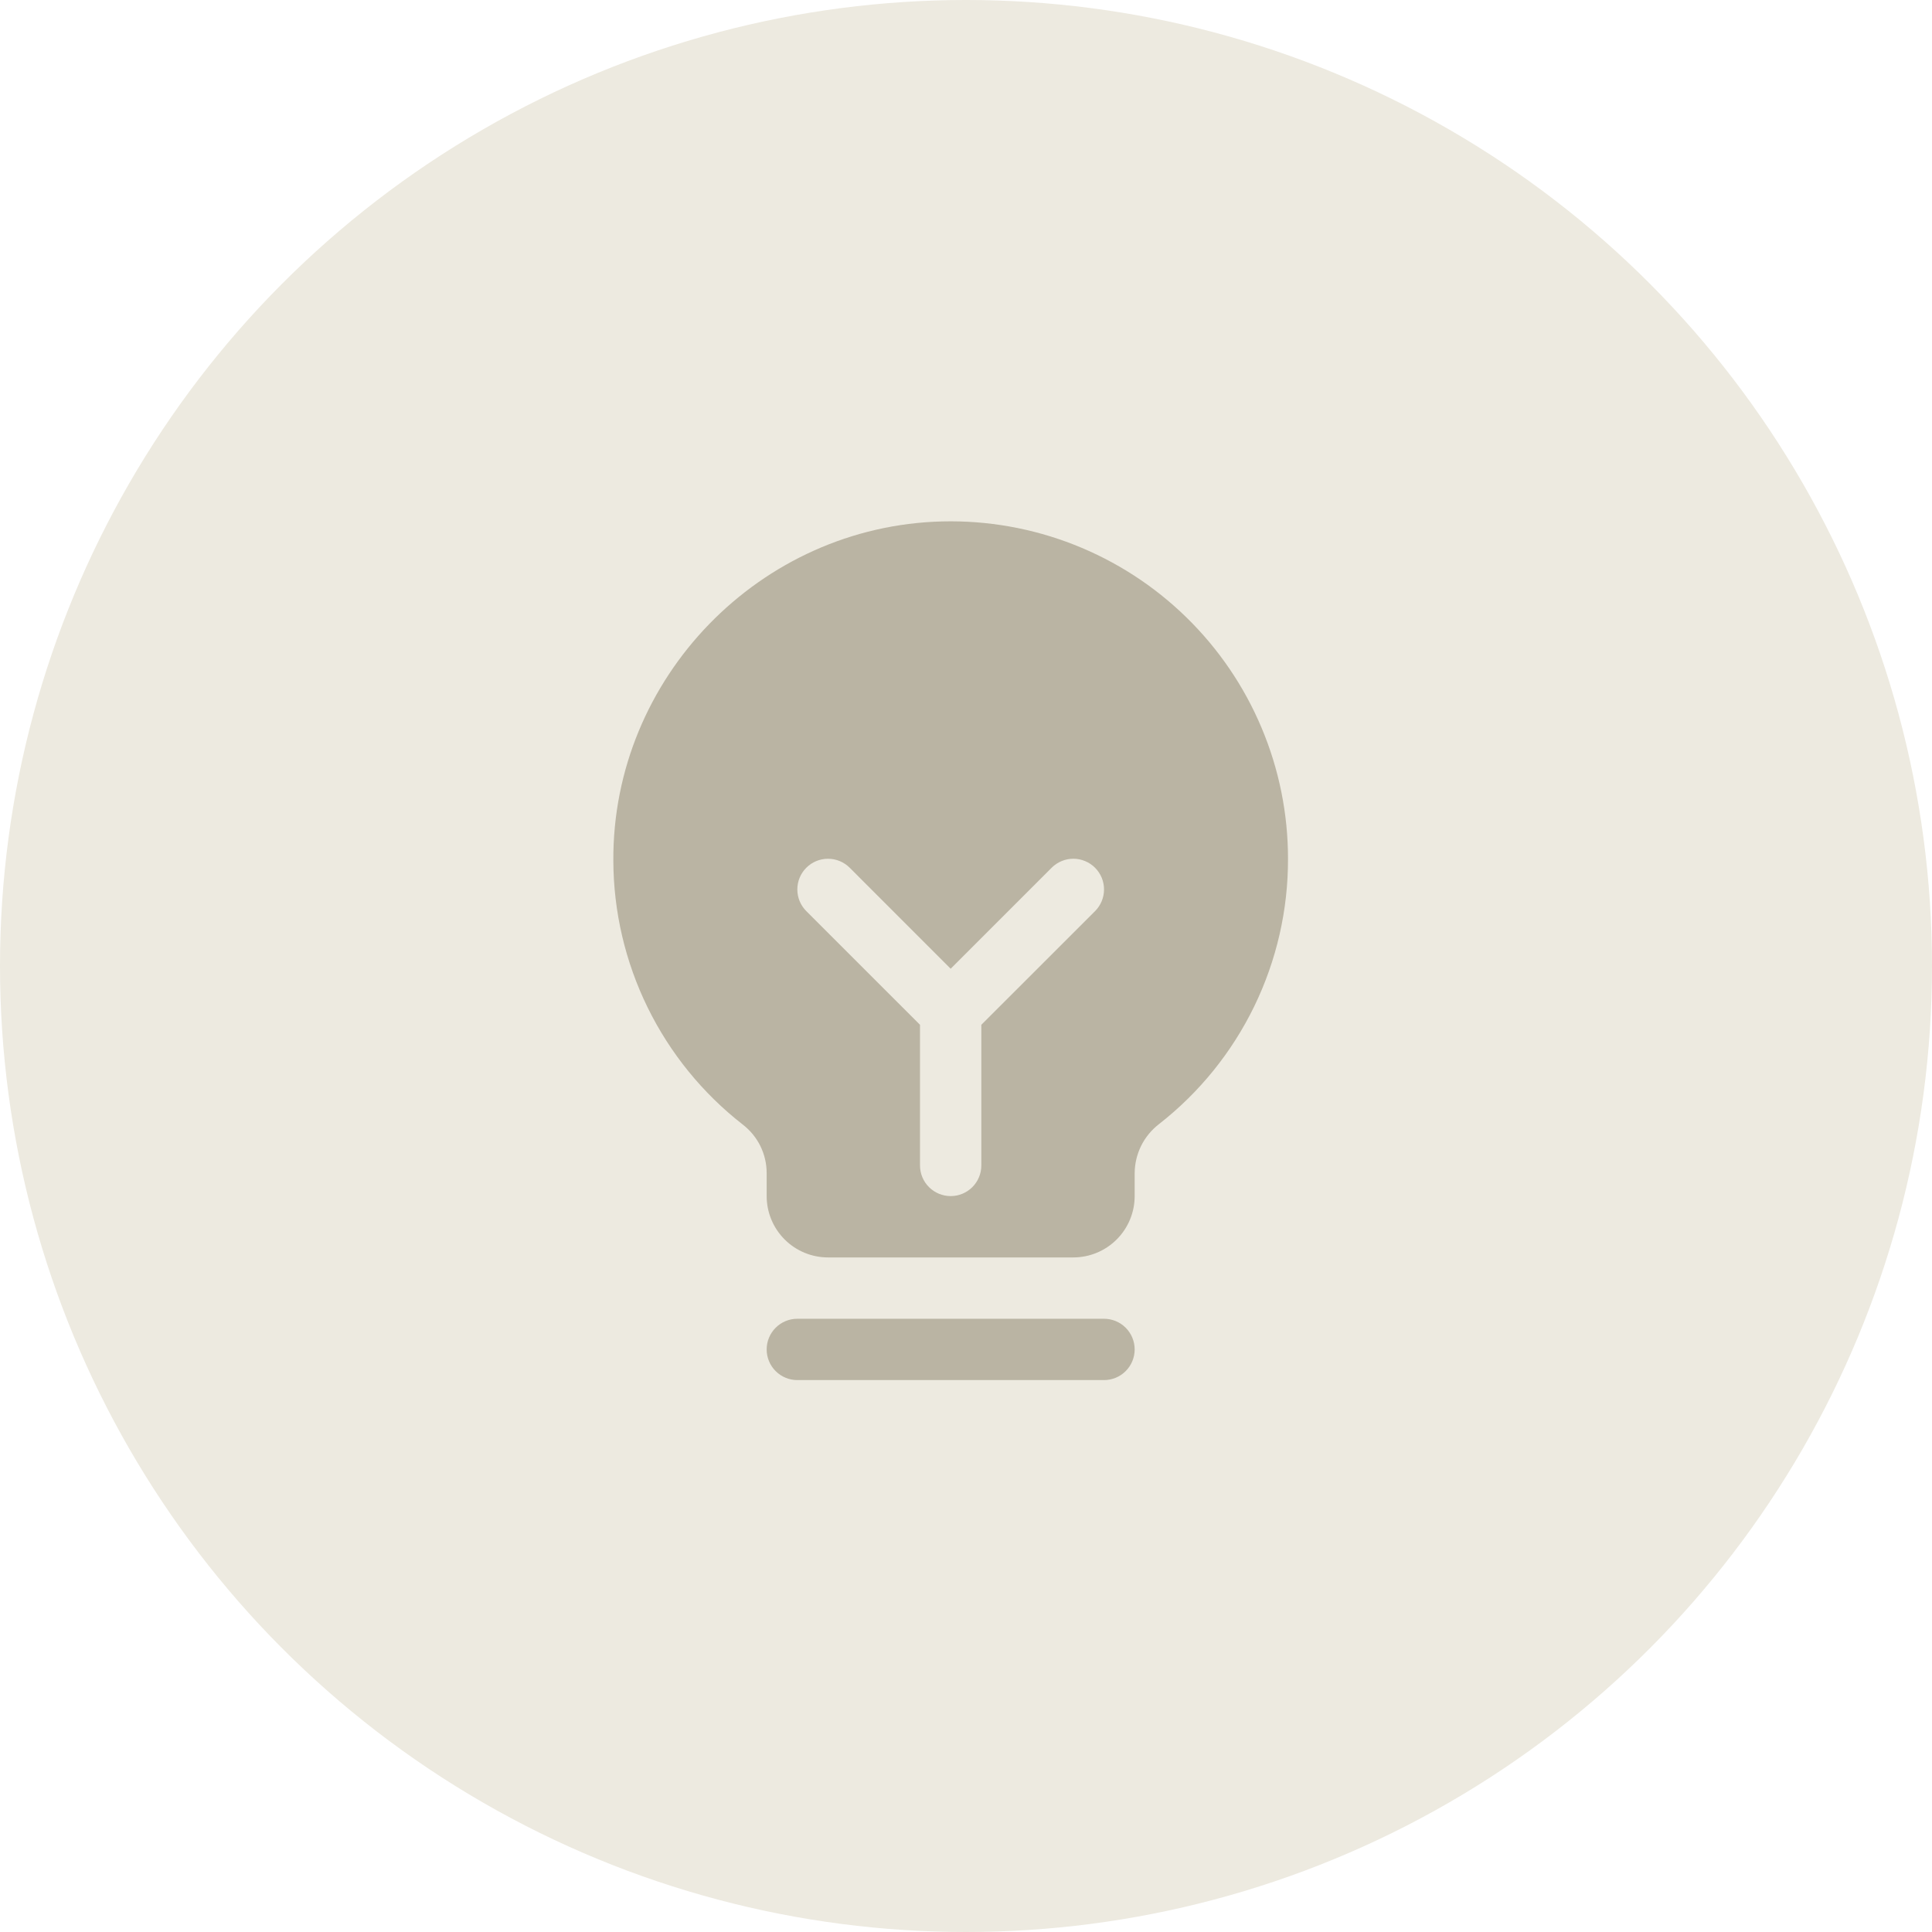
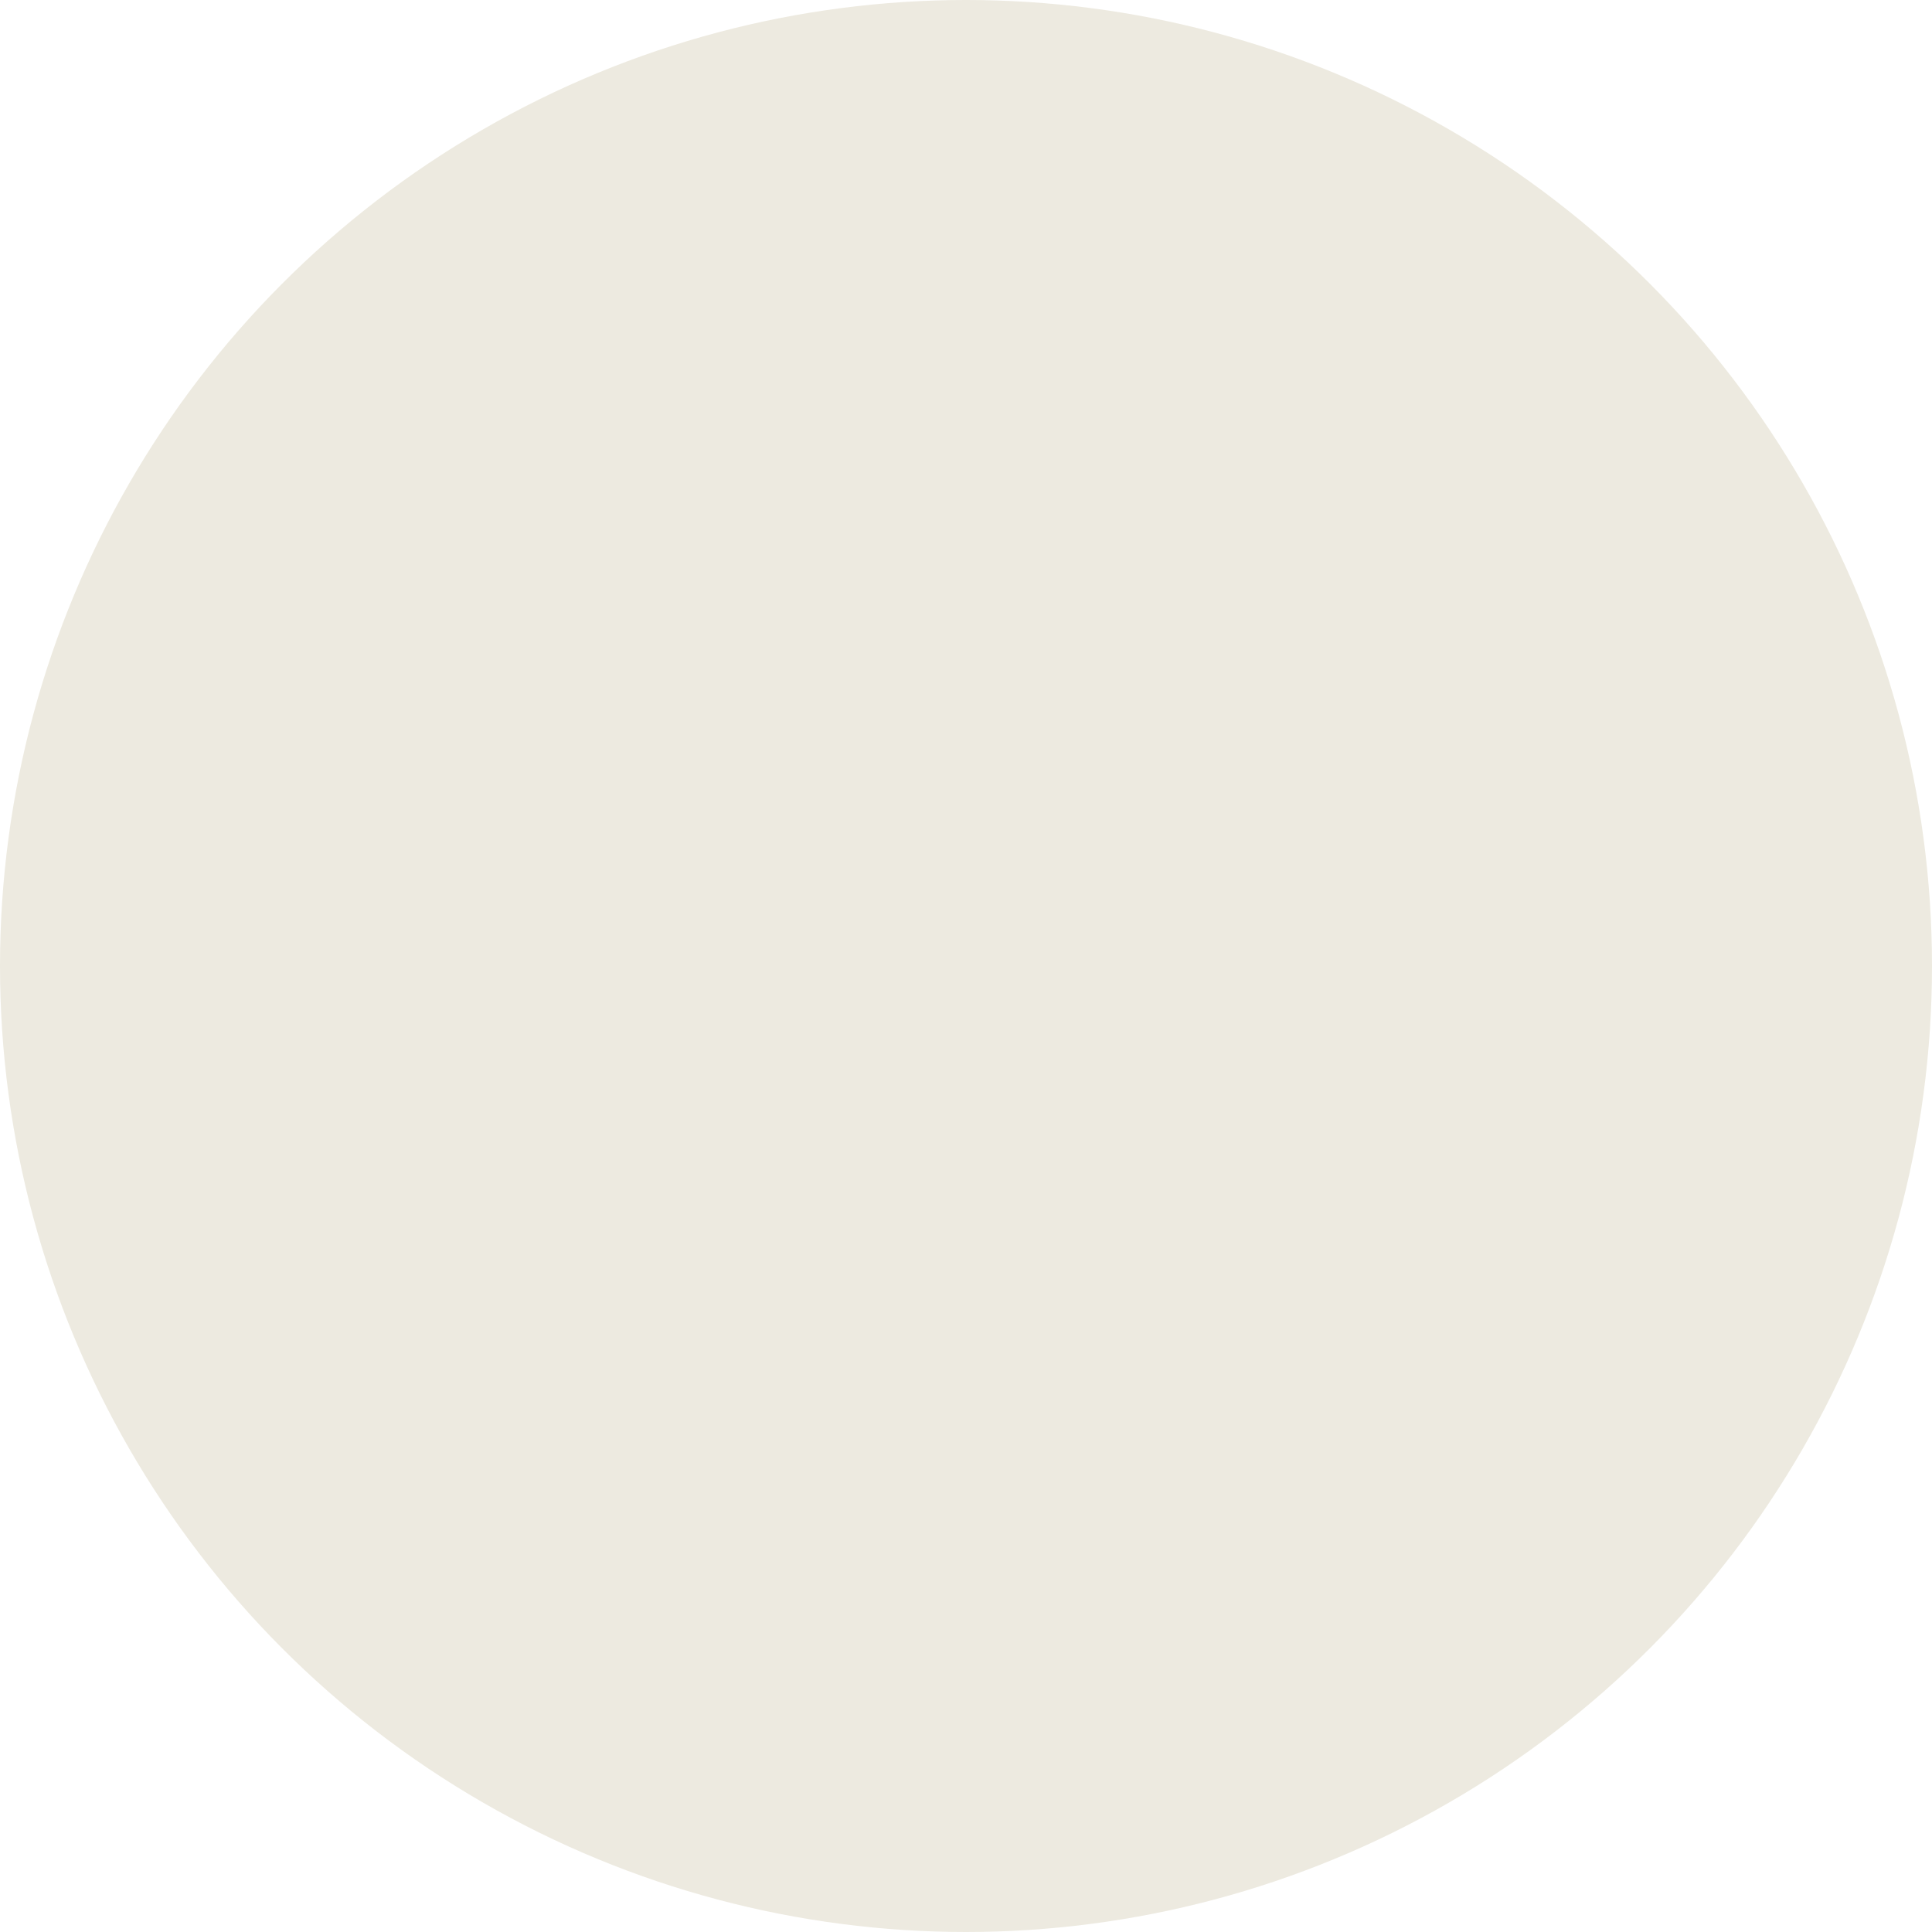
<svg xmlns="http://www.w3.org/2000/svg" width="63" height="63" viewBox="0 0 63 63" fill="none">
  <circle cx="31.5" cy="31.5" r="31.5" fill="#EDEAE0" />
-   <path d="M37 44.003C37 44.268 36.895 44.523 36.707 44.71C36.52 44.898 36.265 45.003 36 45.003H26C25.735 45.003 25.481 44.898 25.293 44.71C25.105 44.523 25 44.268 25 44.003C25 43.738 25.105 43.484 25.293 43.296C25.481 43.108 25.735 43.003 26 43.003H36C36.265 43.003 36.52 43.108 36.707 43.296C36.895 43.484 37 43.738 37 44.003ZM42 28.003C42.005 29.67 41.628 31.316 40.899 32.816C40.17 34.315 39.109 35.628 37.795 36.654C37.55 36.843 37.35 37.085 37.212 37.362C37.075 37.639 37.002 37.944 37 38.253V39.003C37 39.534 36.789 40.042 36.414 40.417C36.039 40.792 35.531 41.003 35 41.003H27C26.47 41.003 25.961 40.792 25.586 40.417C25.211 40.042 25 39.534 25 39.003V38.253C25 37.947 24.93 37.646 24.795 37.371C24.66 37.097 24.463 36.857 24.221 36.671C22.911 35.65 21.85 34.345 21.119 32.854C20.388 31.363 20.005 29.725 20 28.064C19.968 22.107 24.783 17.146 30.735 17.003C32.202 16.968 33.661 17.226 35.026 17.763C36.391 18.3 37.636 19.105 38.685 20.13C39.735 21.155 40.569 22.379 41.138 23.732C41.708 25.084 42.001 26.536 42 28.003ZM35.708 28.296C35.615 28.203 35.505 28.129 35.383 28.079C35.262 28.028 35.132 28.002 35 28.002C34.869 28.002 34.739 28.028 34.617 28.079C34.496 28.129 34.386 28.203 34.293 28.296L31 31.589L27.708 28.296C27.52 28.108 27.265 28.003 27 28.003C26.735 28.003 26.48 28.108 26.293 28.296C26.105 28.483 26 28.738 26 29.003C26 29.269 26.105 29.523 26.293 29.711L30 33.417V38.003C30 38.268 30.105 38.523 30.293 38.71C30.481 38.898 30.735 39.003 31 39.003C31.265 39.003 31.52 38.898 31.707 38.71C31.895 38.523 32 38.268 32 38.003V33.417L35.708 29.711C35.801 29.618 35.874 29.508 35.925 29.386C35.975 29.265 36.001 29.135 36.001 29.003C36.001 28.872 35.975 28.742 35.925 28.62C35.874 28.499 35.801 28.389 35.708 28.296Z" fill="#BAB4A3" />
</svg>